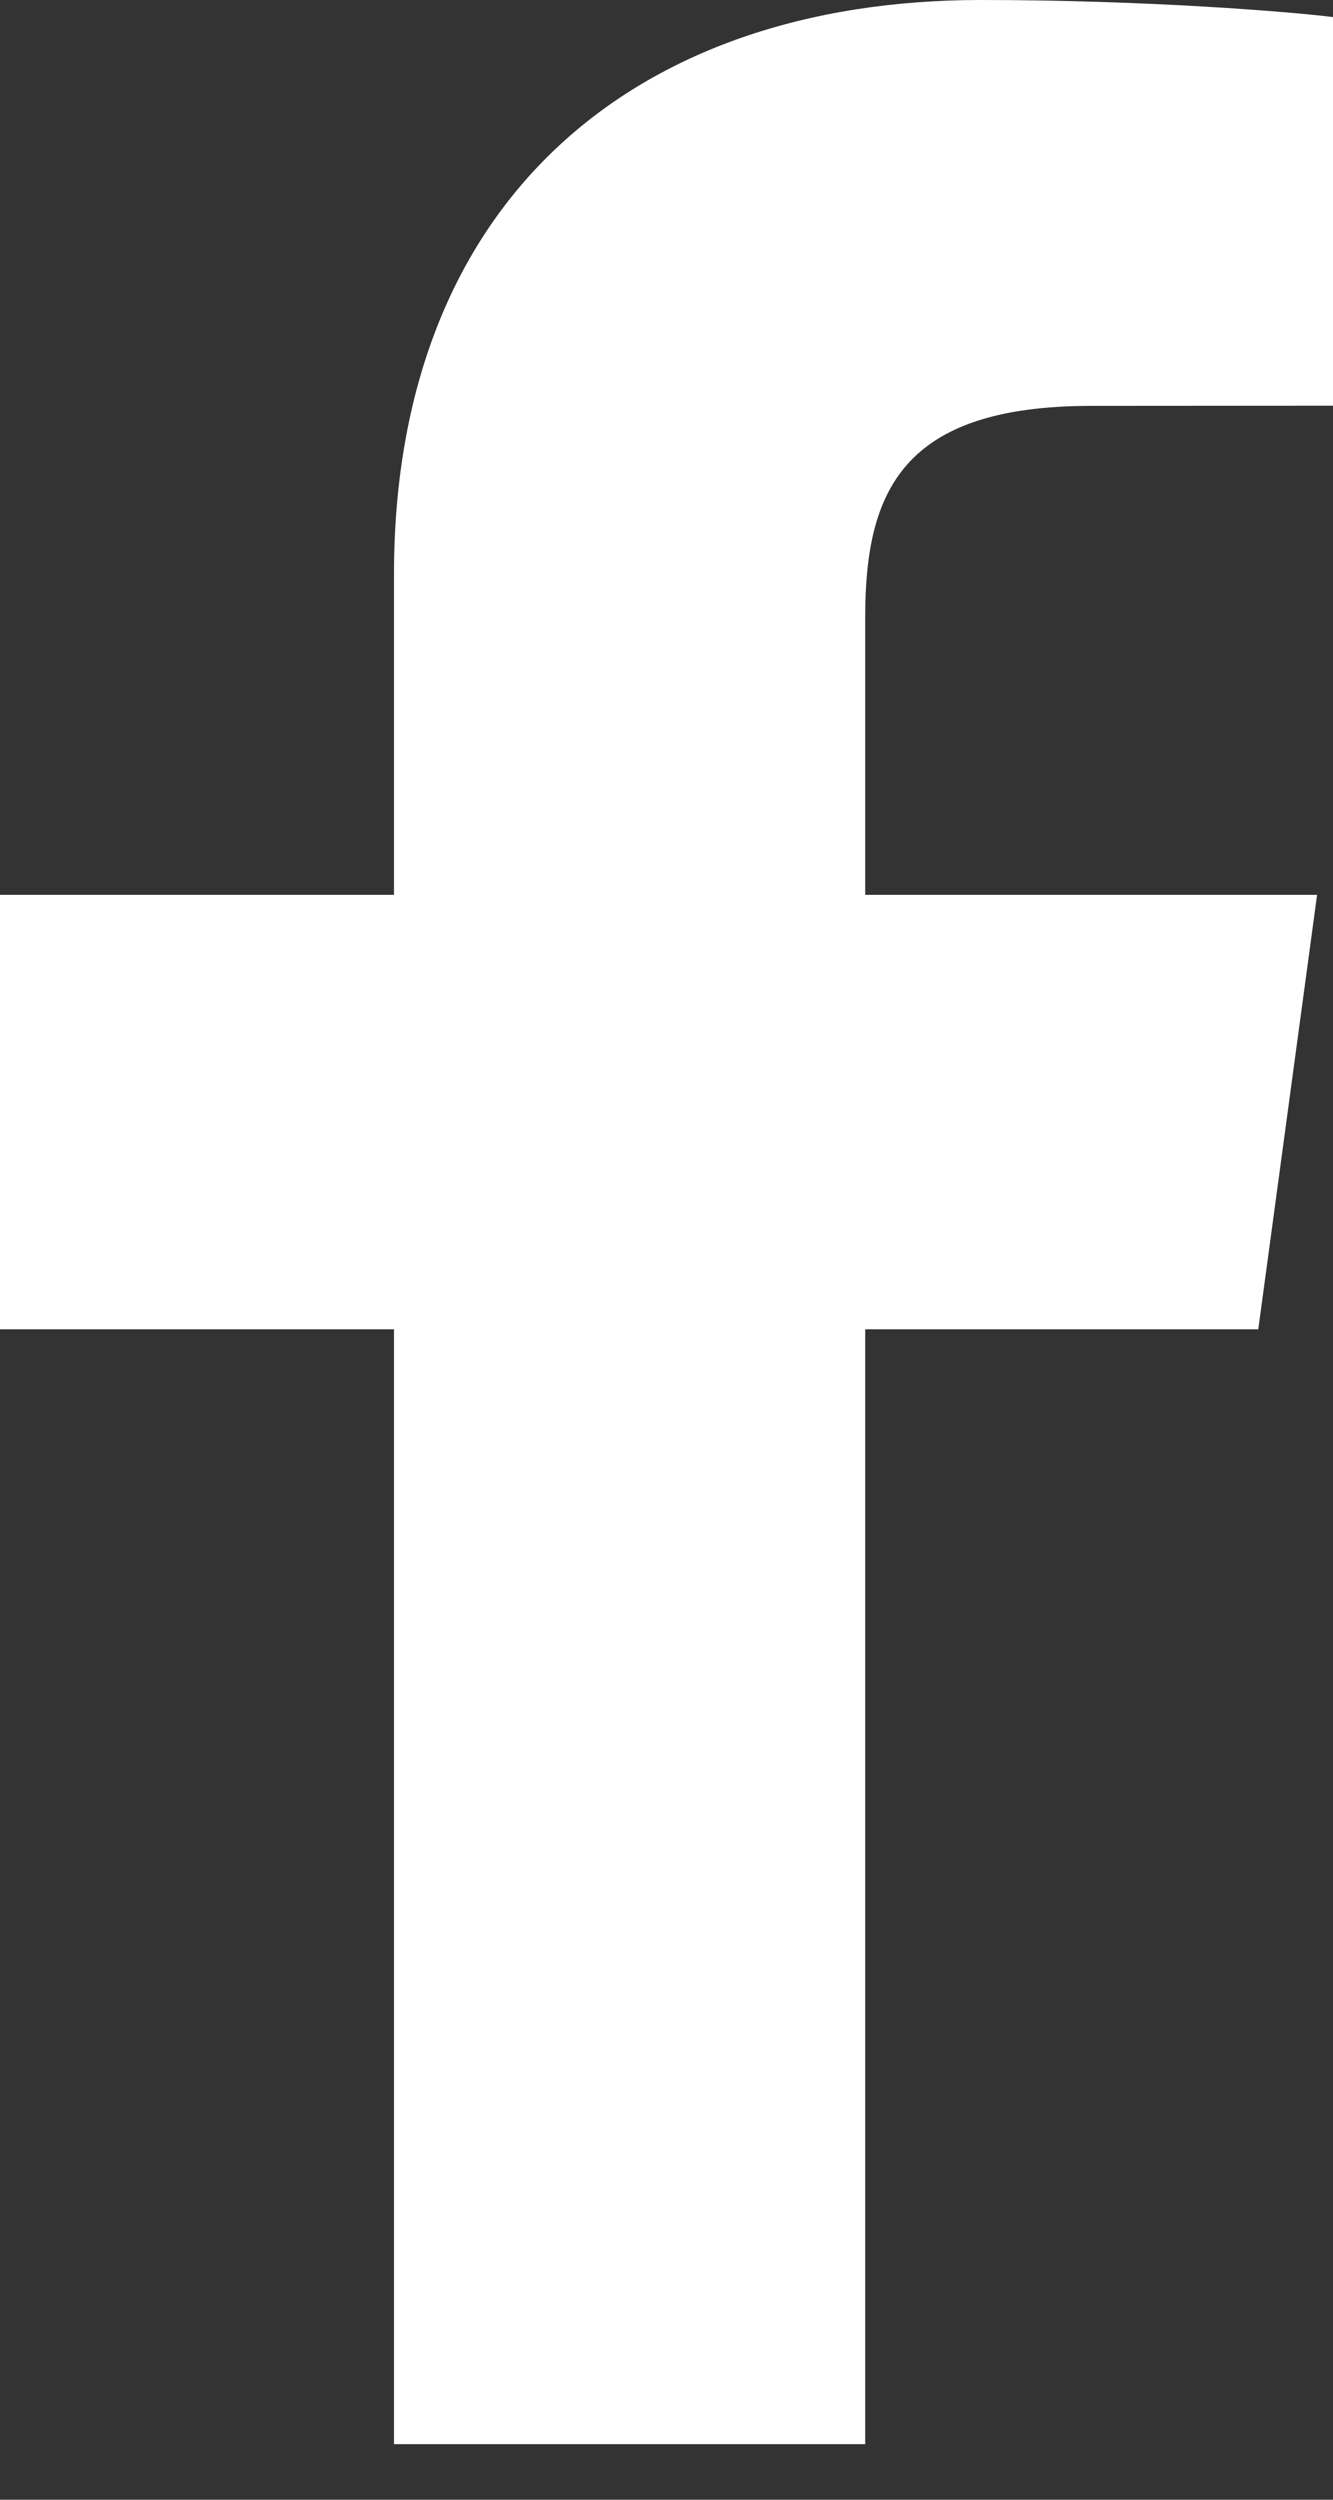
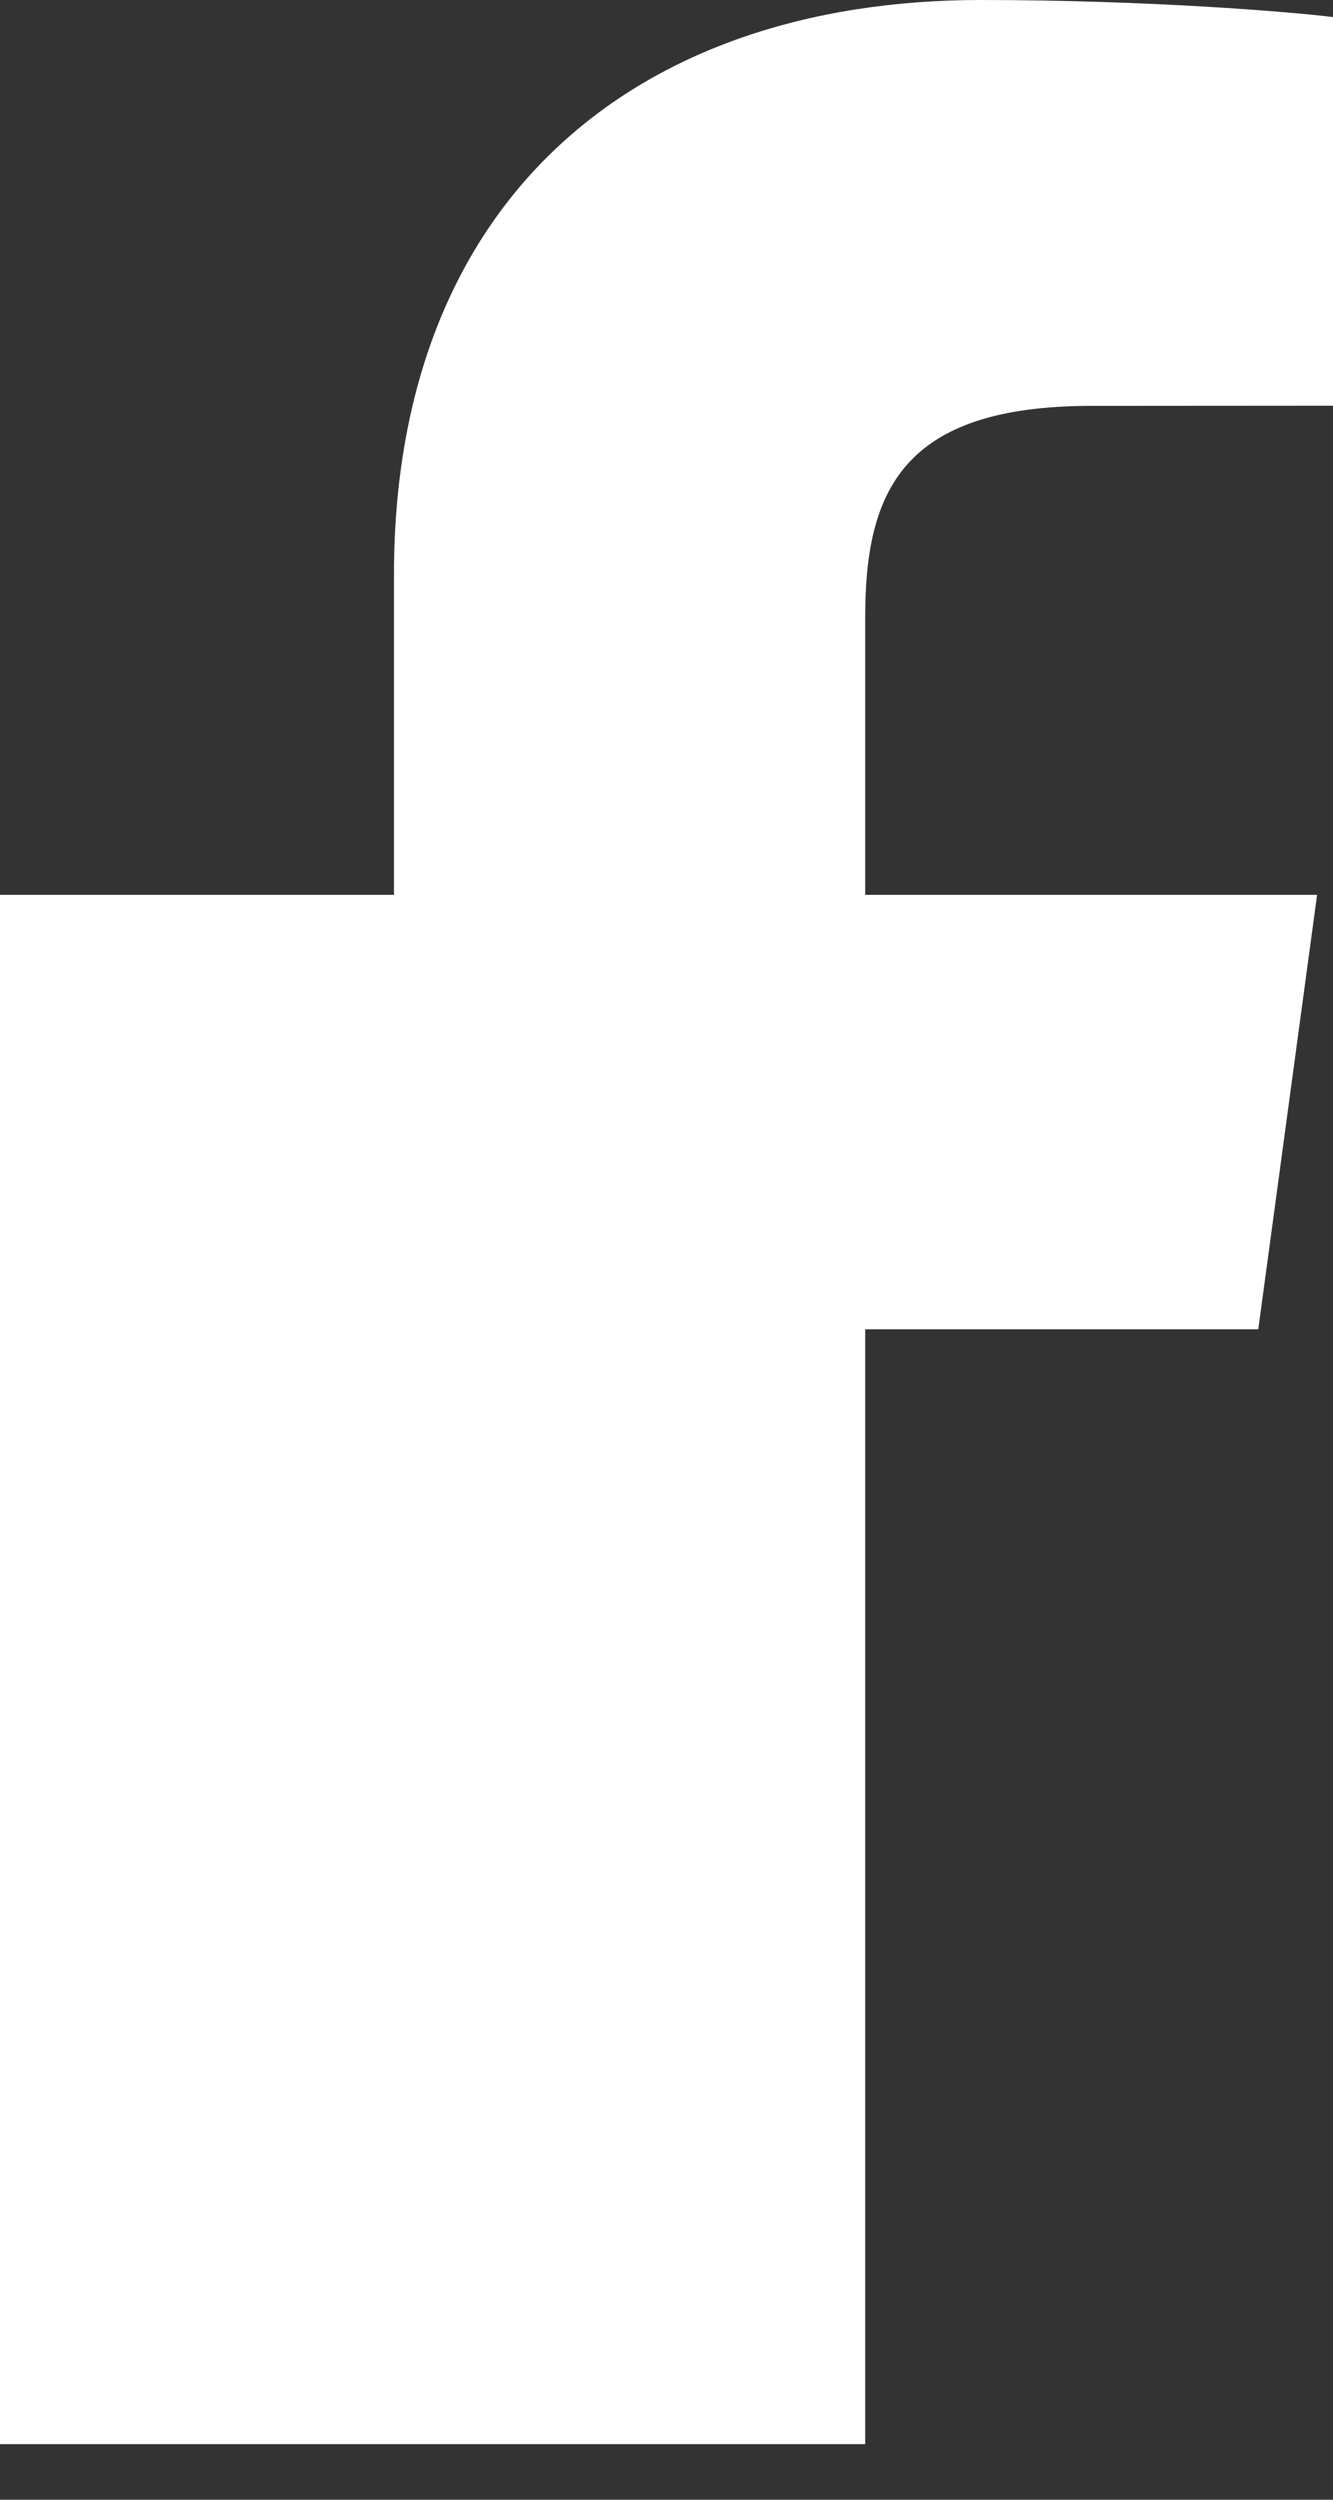
<svg xmlns="http://www.w3.org/2000/svg" width="16" height="30" viewBox="0 0 16 30" fill="none">
  <rect x="0" y="0" width="16" height="30" fill="#333333" stroke="none" />
-   <path fill-rule="evenodd" clip-rule="evenodd" d="M10.385 29.333V15.953H15.103L15.809 10.739H10.385V7.409C10.385 5.899 10.826 4.871 13.1 4.871L16 4.869V0.205C15.498 0.142 13.777 0 11.774 0C7.592 0 4.729 2.43 4.729 6.893V10.739H0V15.953H4.729V29.333H10.385Z" fill="#FFF" />
+   <path fill-rule="evenodd" clip-rule="evenodd" d="M10.385 29.333V15.953H15.103L15.809 10.739H10.385V7.409C10.385 5.899 10.826 4.871 13.1 4.871L16 4.869V0.205C15.498 0.142 13.777 0 11.774 0C7.592 0 4.729 2.43 4.729 6.893V10.739H0V15.953V29.333H10.385Z" fill="#FFF" />
</svg>